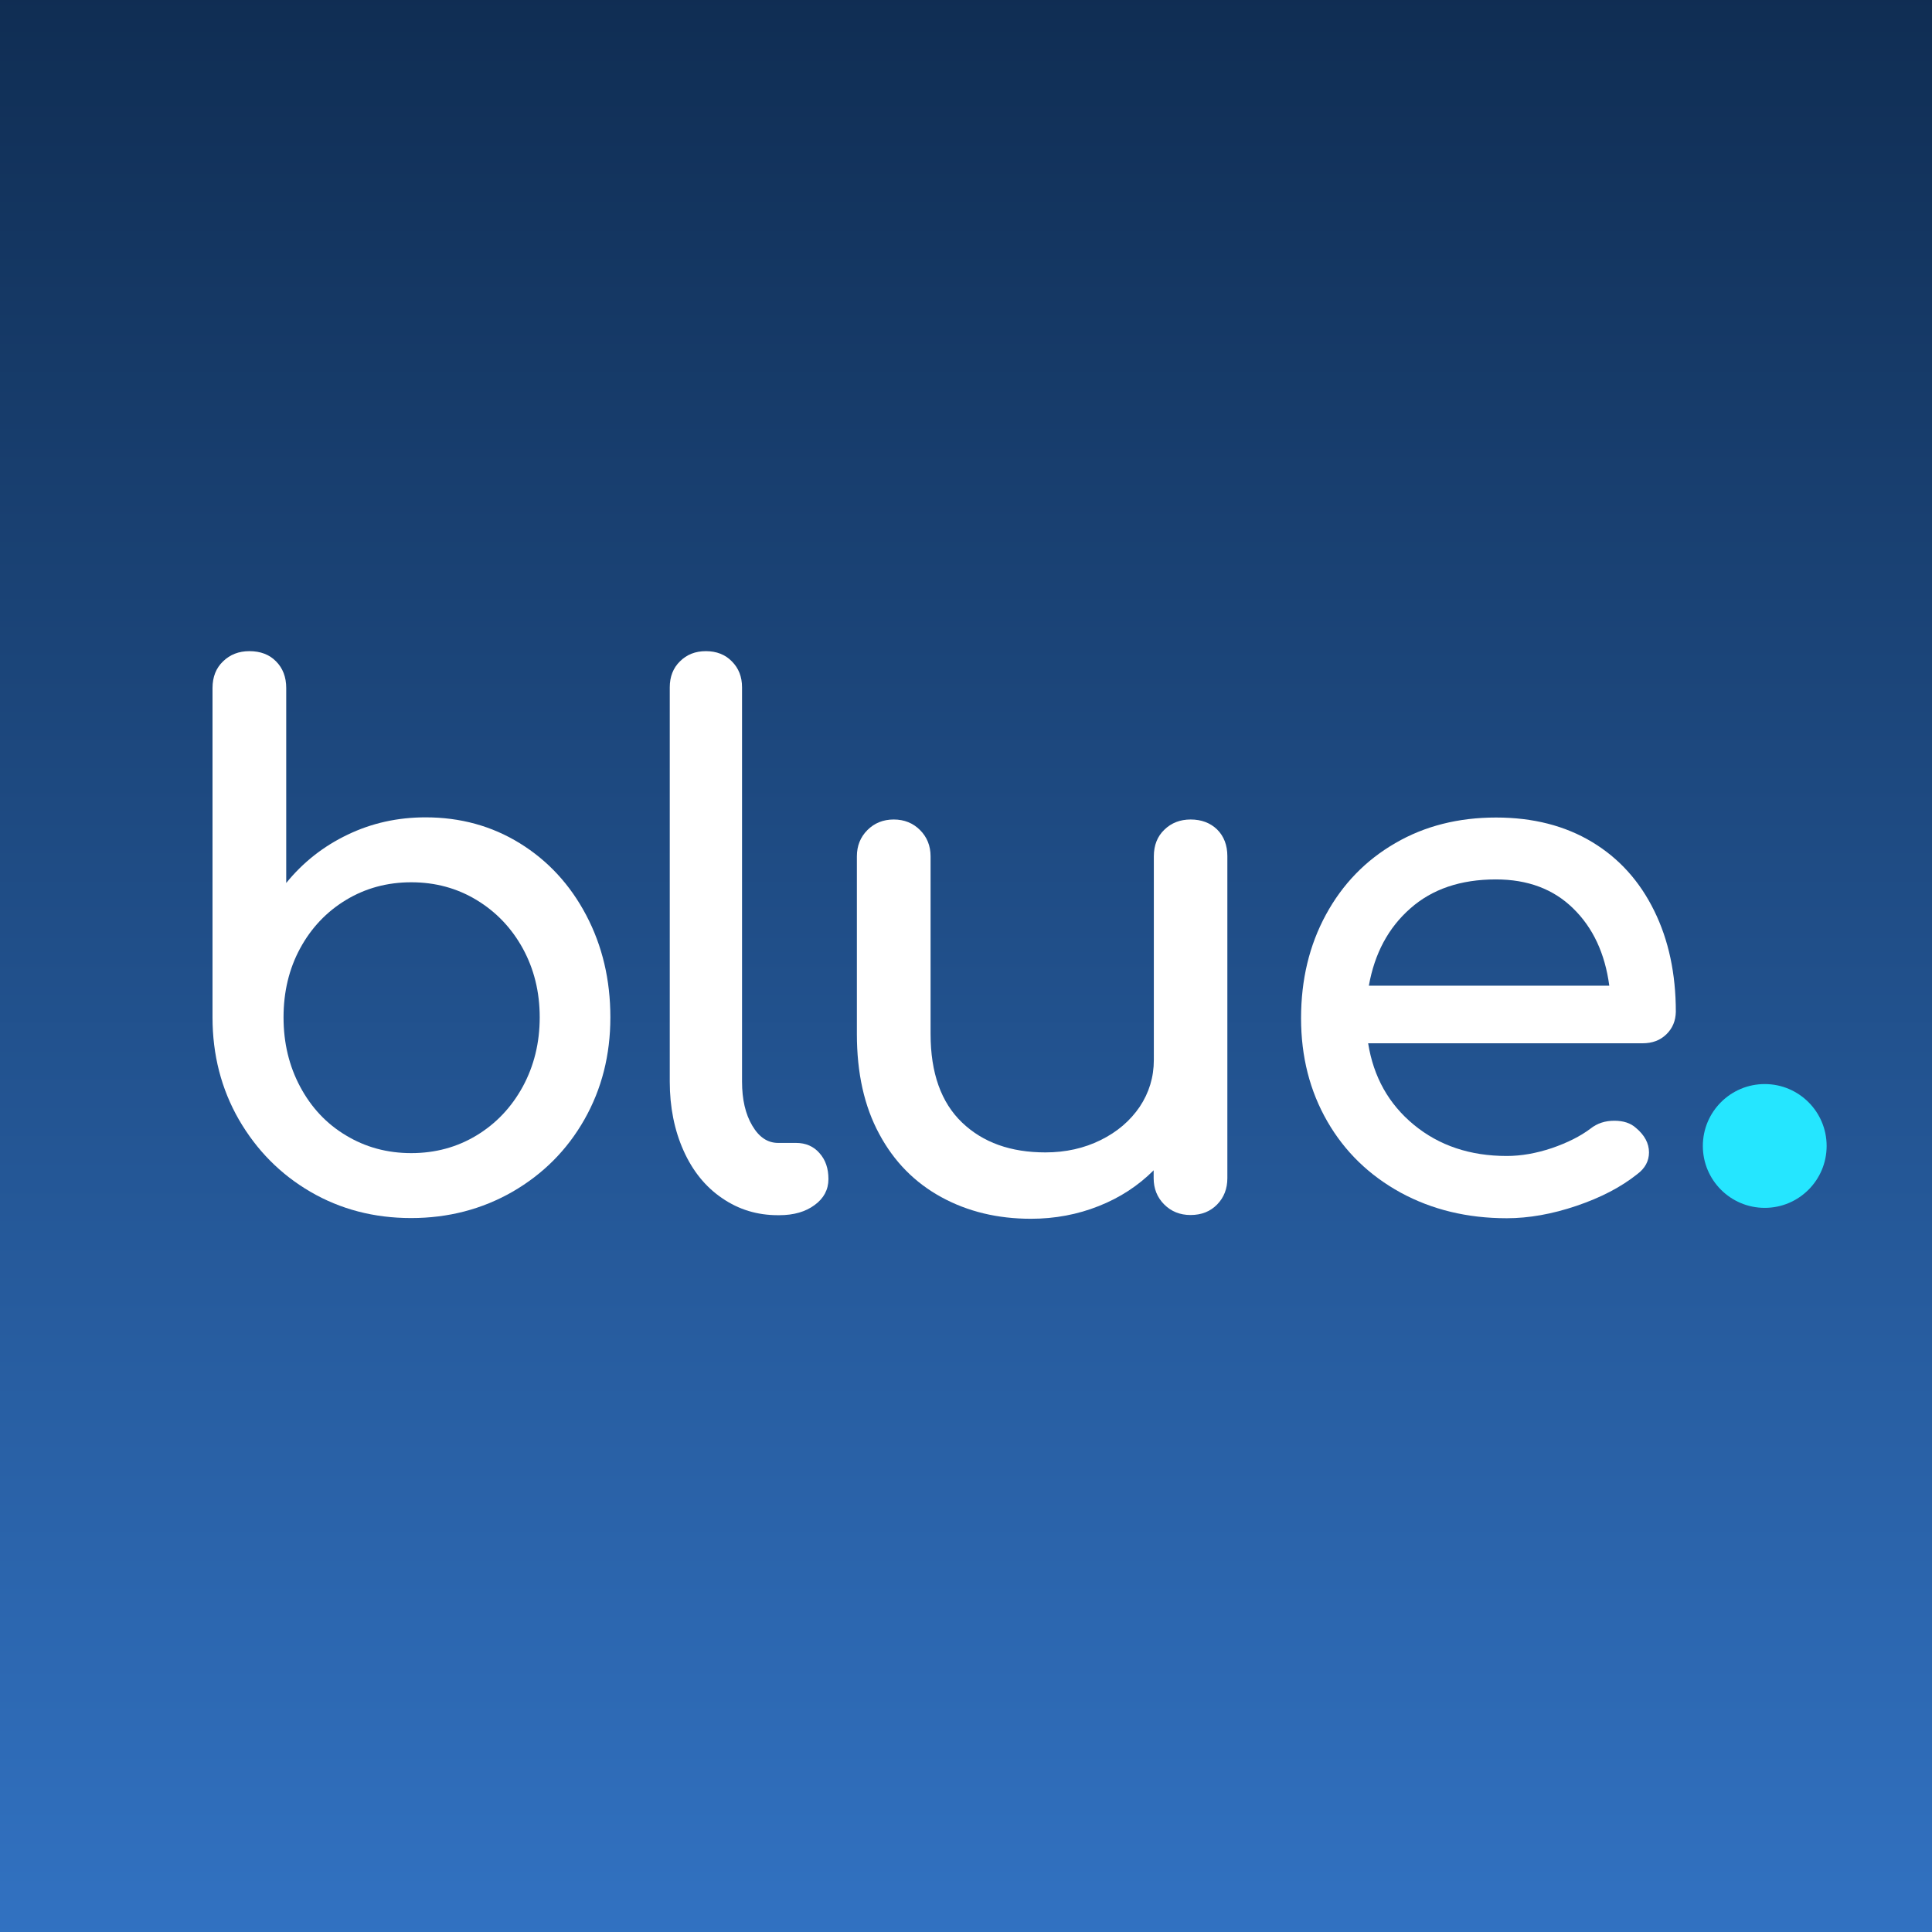
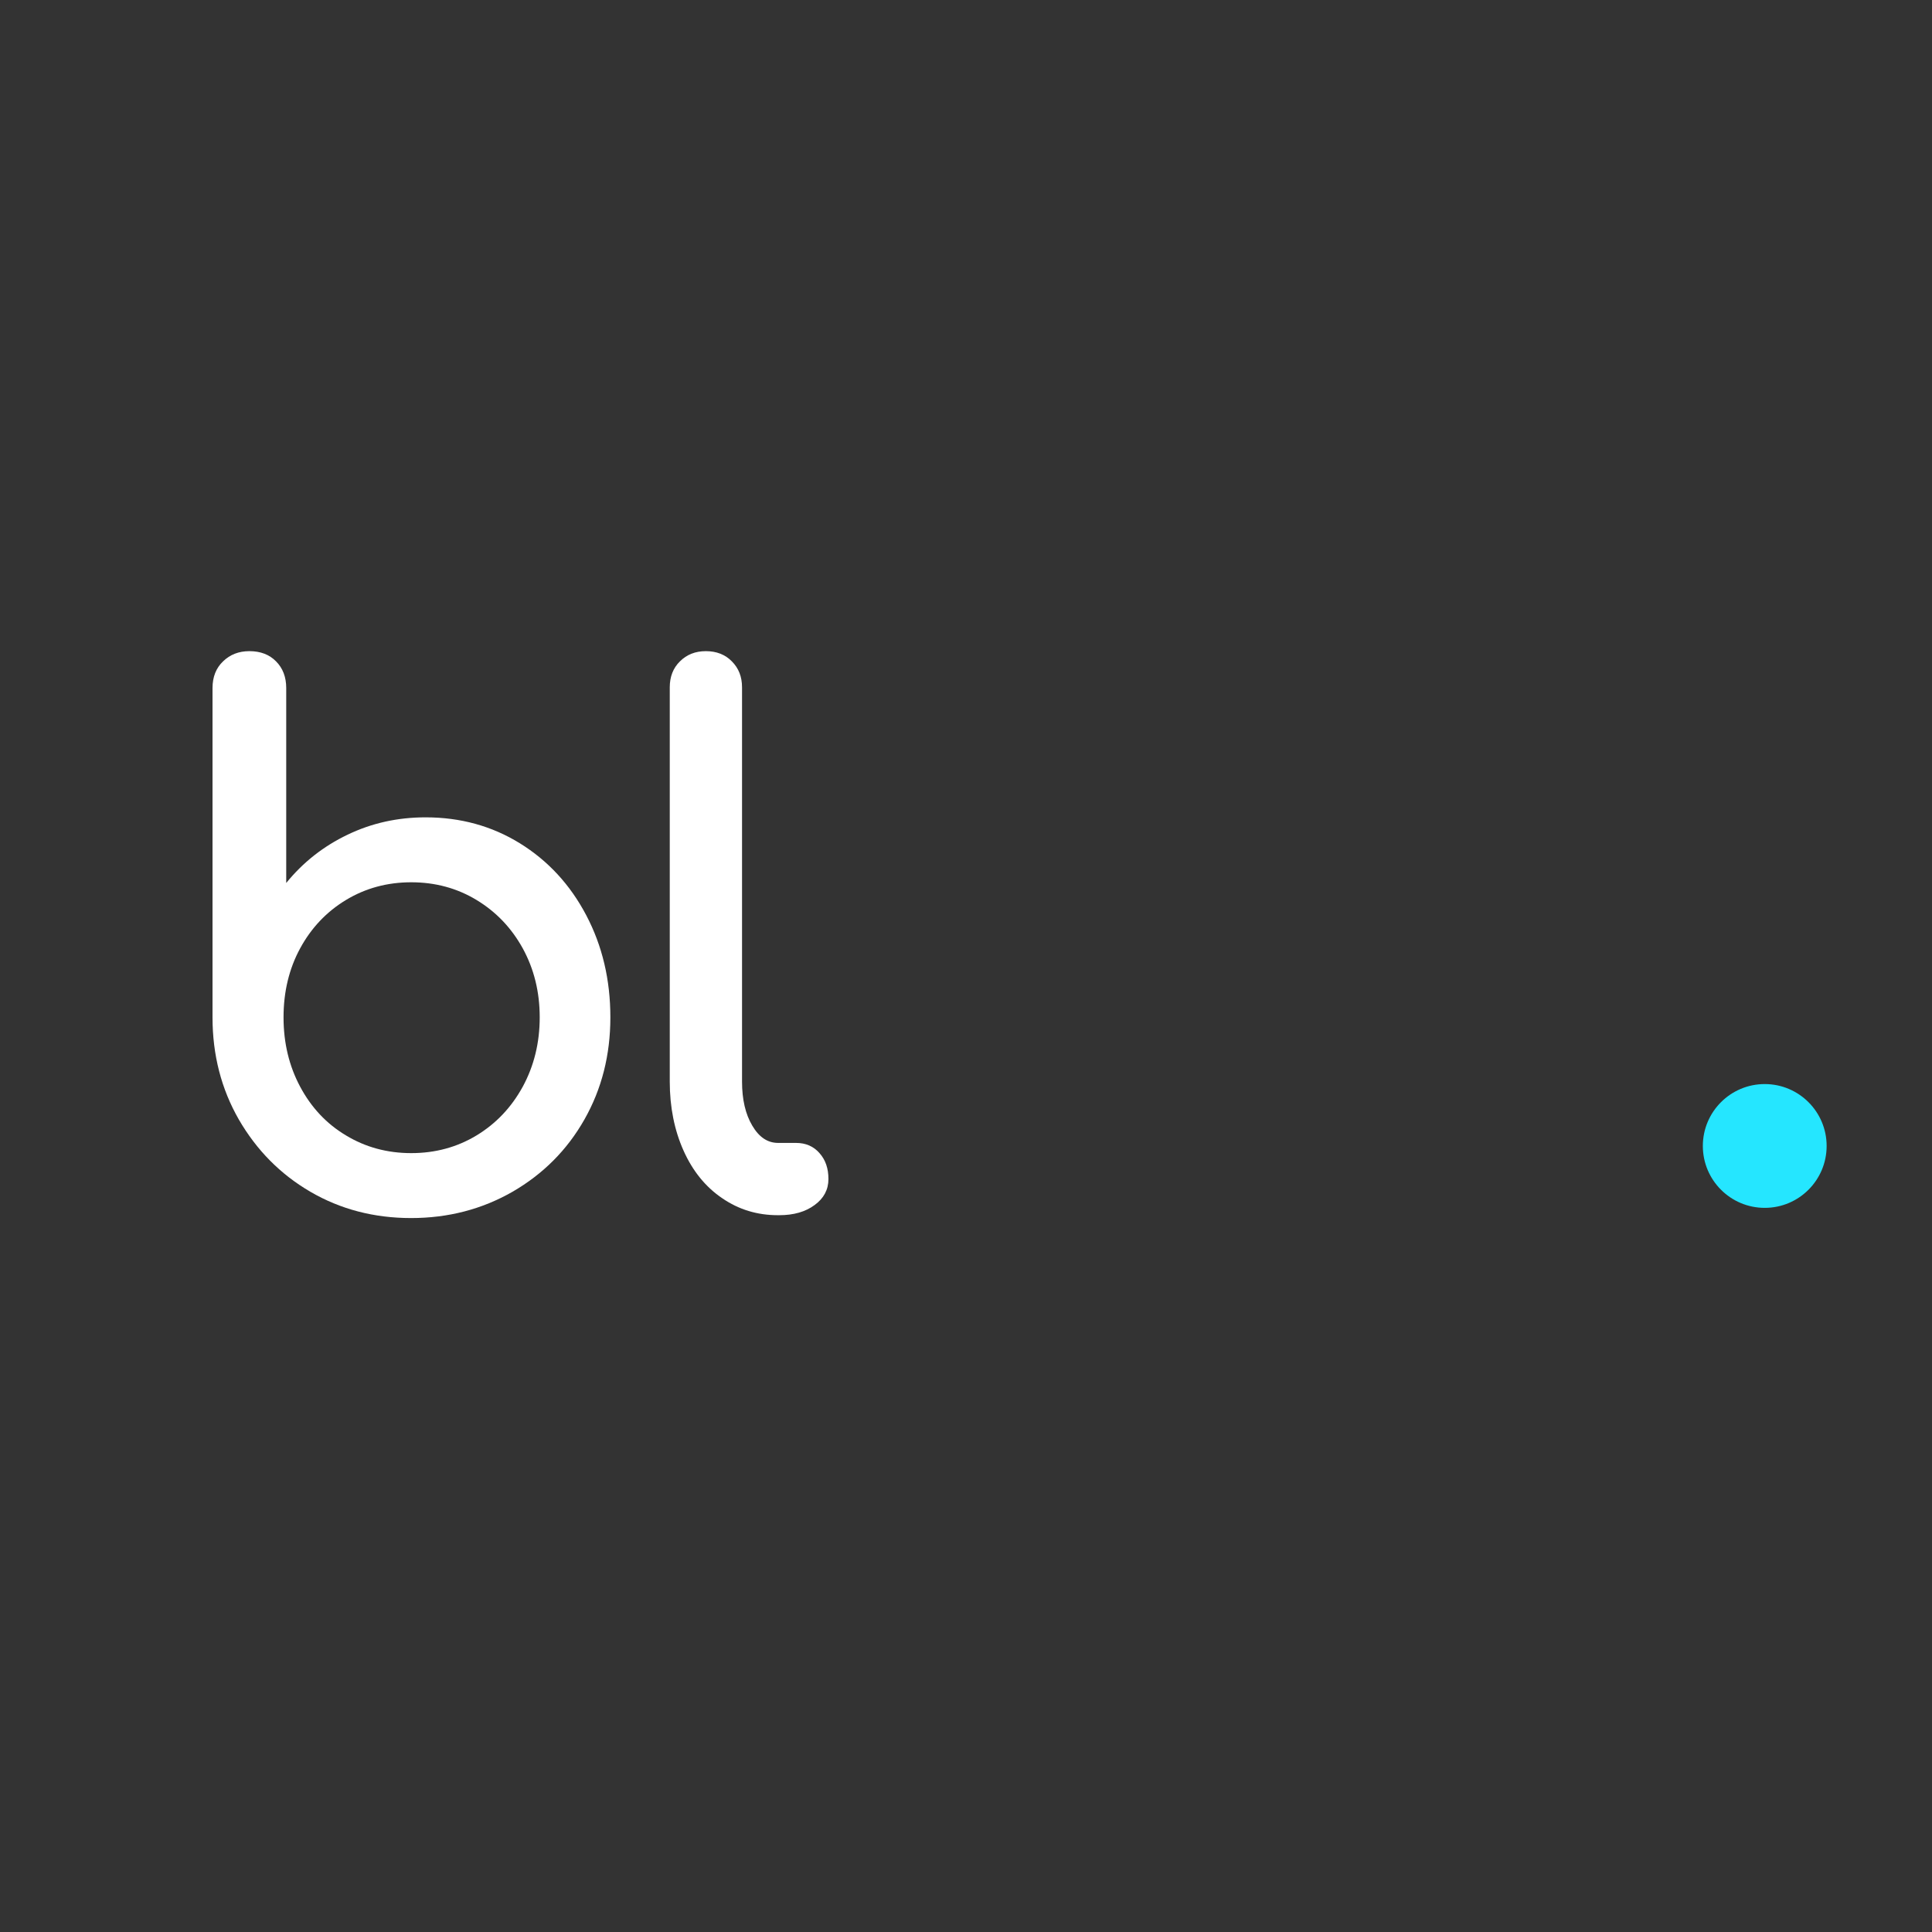
<svg xmlns="http://www.w3.org/2000/svg" version="1.1" id="Layer_1" x="0px" y="0px" viewBox="0 0 1080 1080" style="enable-background:new 0 0 1080 1080;" xml:space="preserve">
  <rect x="0" y="0" width="1080" height="1080" fill="#333333" stroke="none" />
  <style type="text/css">
	.st0{fill:url(#SVGID_1_);}
	.st1{fill:#25E6FF;}
	.st2{fill:#FFFFFF;}
</style>
  <linearGradient id="SVGID_1_" gradientUnits="userSpaceOnUse" x1="540" y1="4834.924" x2="540" y2="3458.519" gradientTransform="matrix(1 0 0 1 0 -3511.433)">
    <stop offset="0" style="stop-color:#3981DA" />
    <stop offset="1" style="stop-color:#0E2A4E" />
  </linearGradient>
-   <polygon class="st0" points="1087.6,-6.6 1087.6,1086.6 -7.6,1086.6 -7.6,-6.6 " />
  <g>
    <circle class="st1" cx="986.5" cy="640.6" r="34.6" />
    <g>
      <path class="st2" d="M290.6,471.4c15.7,9.7,28.1,23.1,37.1,40.2c9,17.1,13.5,36.1,13.5,57.1s-4.8,40-14.5,57.1    c-9.7,17.1-23.1,30.5-40.2,40.4c-17.1,9.8-36,14.7-56.7,14.7s-39.5-4.9-56.3-14.7c-16.8-9.8-30.1-23.3-40-40.4    c-9.8-17.1-14.7-36.1-14.7-57.1V384.6c0-6.2,2-11.2,5.9-14.9c3.9-3.8,8.8-5.7,14.7-5.7c6.2,0,11.2,1.9,14.9,5.7    c3.8,3.8,5.7,8.8,5.7,14.9v109c9.4-11.6,20.9-20.6,34.3-27c13.5-6.5,28-9.7,43.6-9.7C257.3,456.9,274.9,461.7,290.6,471.4z     M266.4,634.7c10.9-6.6,19.5-15.7,25.8-27.2c6.3-11.6,9.5-24.5,9.5-38.8c0-14.3-3.2-27.1-9.5-38.6c-6.3-11.4-14.9-20.4-25.8-27    c-10.9-6.6-23.1-9.9-36.5-9.9s-25.6,3.3-36.5,9.9c-10.9,6.6-19.4,15.6-25.6,27c-6.2,11.4-9.3,24.3-9.3,38.6s3.1,27.2,9.3,38.8    c6.2,11.6,14.7,20.7,25.6,27.2c10.9,6.6,23.1,9.9,36.5,9.9C243.3,644.6,255.5,641.3,266.4,634.7z" />
      <path class="st2" d="M403.7,669.8c-9.3-6.3-16.5-15.2-21.6-26.6c-5.1-11.4-7.7-24.3-7.7-38.6V384.2c0-5.9,1.9-10.8,5.7-14.5    c3.8-3.8,8.6-5.7,14.5-5.7c5.9,0,10.8,1.9,14.5,5.7c3.8,3.8,5.7,8.6,5.7,14.5v220.4c0,10,1.9,18.2,5.7,24.6    c3.8,6.5,8.6,9.7,14.5,9.7H445c5.4,0,9.8,1.9,13.1,5.7c3.4,3.8,5,8.6,5,14.5c0,5.9-2.6,10.8-7.7,14.5c-5.1,3.8-11.7,5.7-19.8,5.7    h-0.8C423.4,679.3,413,676.2,403.7,669.8z" />
-       <path class="st2" d="M680.4,463.7c3.8,3.8,5.7,8.8,5.7,14.9v180c0,5.9-1.9,10.8-5.7,14.7c-3.8,3.9-8.7,5.9-14.9,5.9    c-5.9,0-10.8-2-14.7-5.9s-5.9-8.8-5.9-14.7v-4.4c-8.6,8.6-18.8,15.3-30.7,20c-11.8,4.7-24.5,7.1-37.9,7.1    c-18.6,0-35.3-4-50.1-12.1c-14.8-8.1-26.4-19.8-34.7-35.3c-8.4-15.5-12.5-34.1-12.5-55.9v-99.3c0-5.9,2-10.8,5.9-14.7    c3.9-3.9,8.8-5.9,14.7-5.9c5.9,0,10.8,2,14.7,5.9c3.9,3.9,5.9,8.8,5.9,14.7V578c0,21.8,5.9,38.3,17.6,49.5    c11.7,11.2,27.2,16.7,46.6,16.7c11.3,0,21.6-2.3,30.9-6.9c9.3-4.6,16.5-10.8,21.8-18.6c5.2-7.8,7.9-16.5,7.9-26.2V478.7    c0-6.2,2-11.2,5.9-14.9c3.9-3.8,8.8-5.7,14.7-5.7C671.6,458.1,676.6,460,680.4,463.7z" />
-       <path class="st2" d="M931.5,578.2c-3.5,3.4-7.9,5-13.3,5H764.8c3,18.8,11.5,34,25.6,45.6c14.1,11.6,31.4,17.4,51.9,17.4    c8.1,0,16.5-1.5,25.2-4.4c8.7-3,15.9-6.6,21.6-10.9c3.8-3,8.2-4.4,13.3-4.4s9.1,1.3,12.1,4c4.8,4,7.3,8.6,7.3,13.7    c0,4.8-2.2,8.9-6.5,12.1c-9.1,7.3-20.5,13.2-34.1,17.8c-13.6,4.6-26.6,6.9-38.9,6.9c-22.1,0-41.8-4.8-59.3-14.3    c-17.5-9.6-31.2-22.8-41-39.8s-14.7-36.2-14.7-57.7c0-21.5,4.6-40.8,13.9-57.9c9.3-17.1,22.2-30.4,38.8-40    c16.5-9.6,35.3-14.3,56.3-14.3c20.7,0,38.6,4.6,53.7,13.7c15.1,9.1,26.6,21.9,34.7,38.4c8.1,16.4,12.1,35.3,12.1,56.5    C936.7,570.6,935,574.8,931.5,578.2z M788.4,507.8c-12.3,10.8-20,25.2-23.2,43.2h134.4c-2.4-18-9.1-32.4-20.2-43.2    c-11-10.8-25.4-16.2-43.2-16.2C816.5,491.6,800.6,497,788.4,507.8z" />
    </g>
  </g>
</svg>